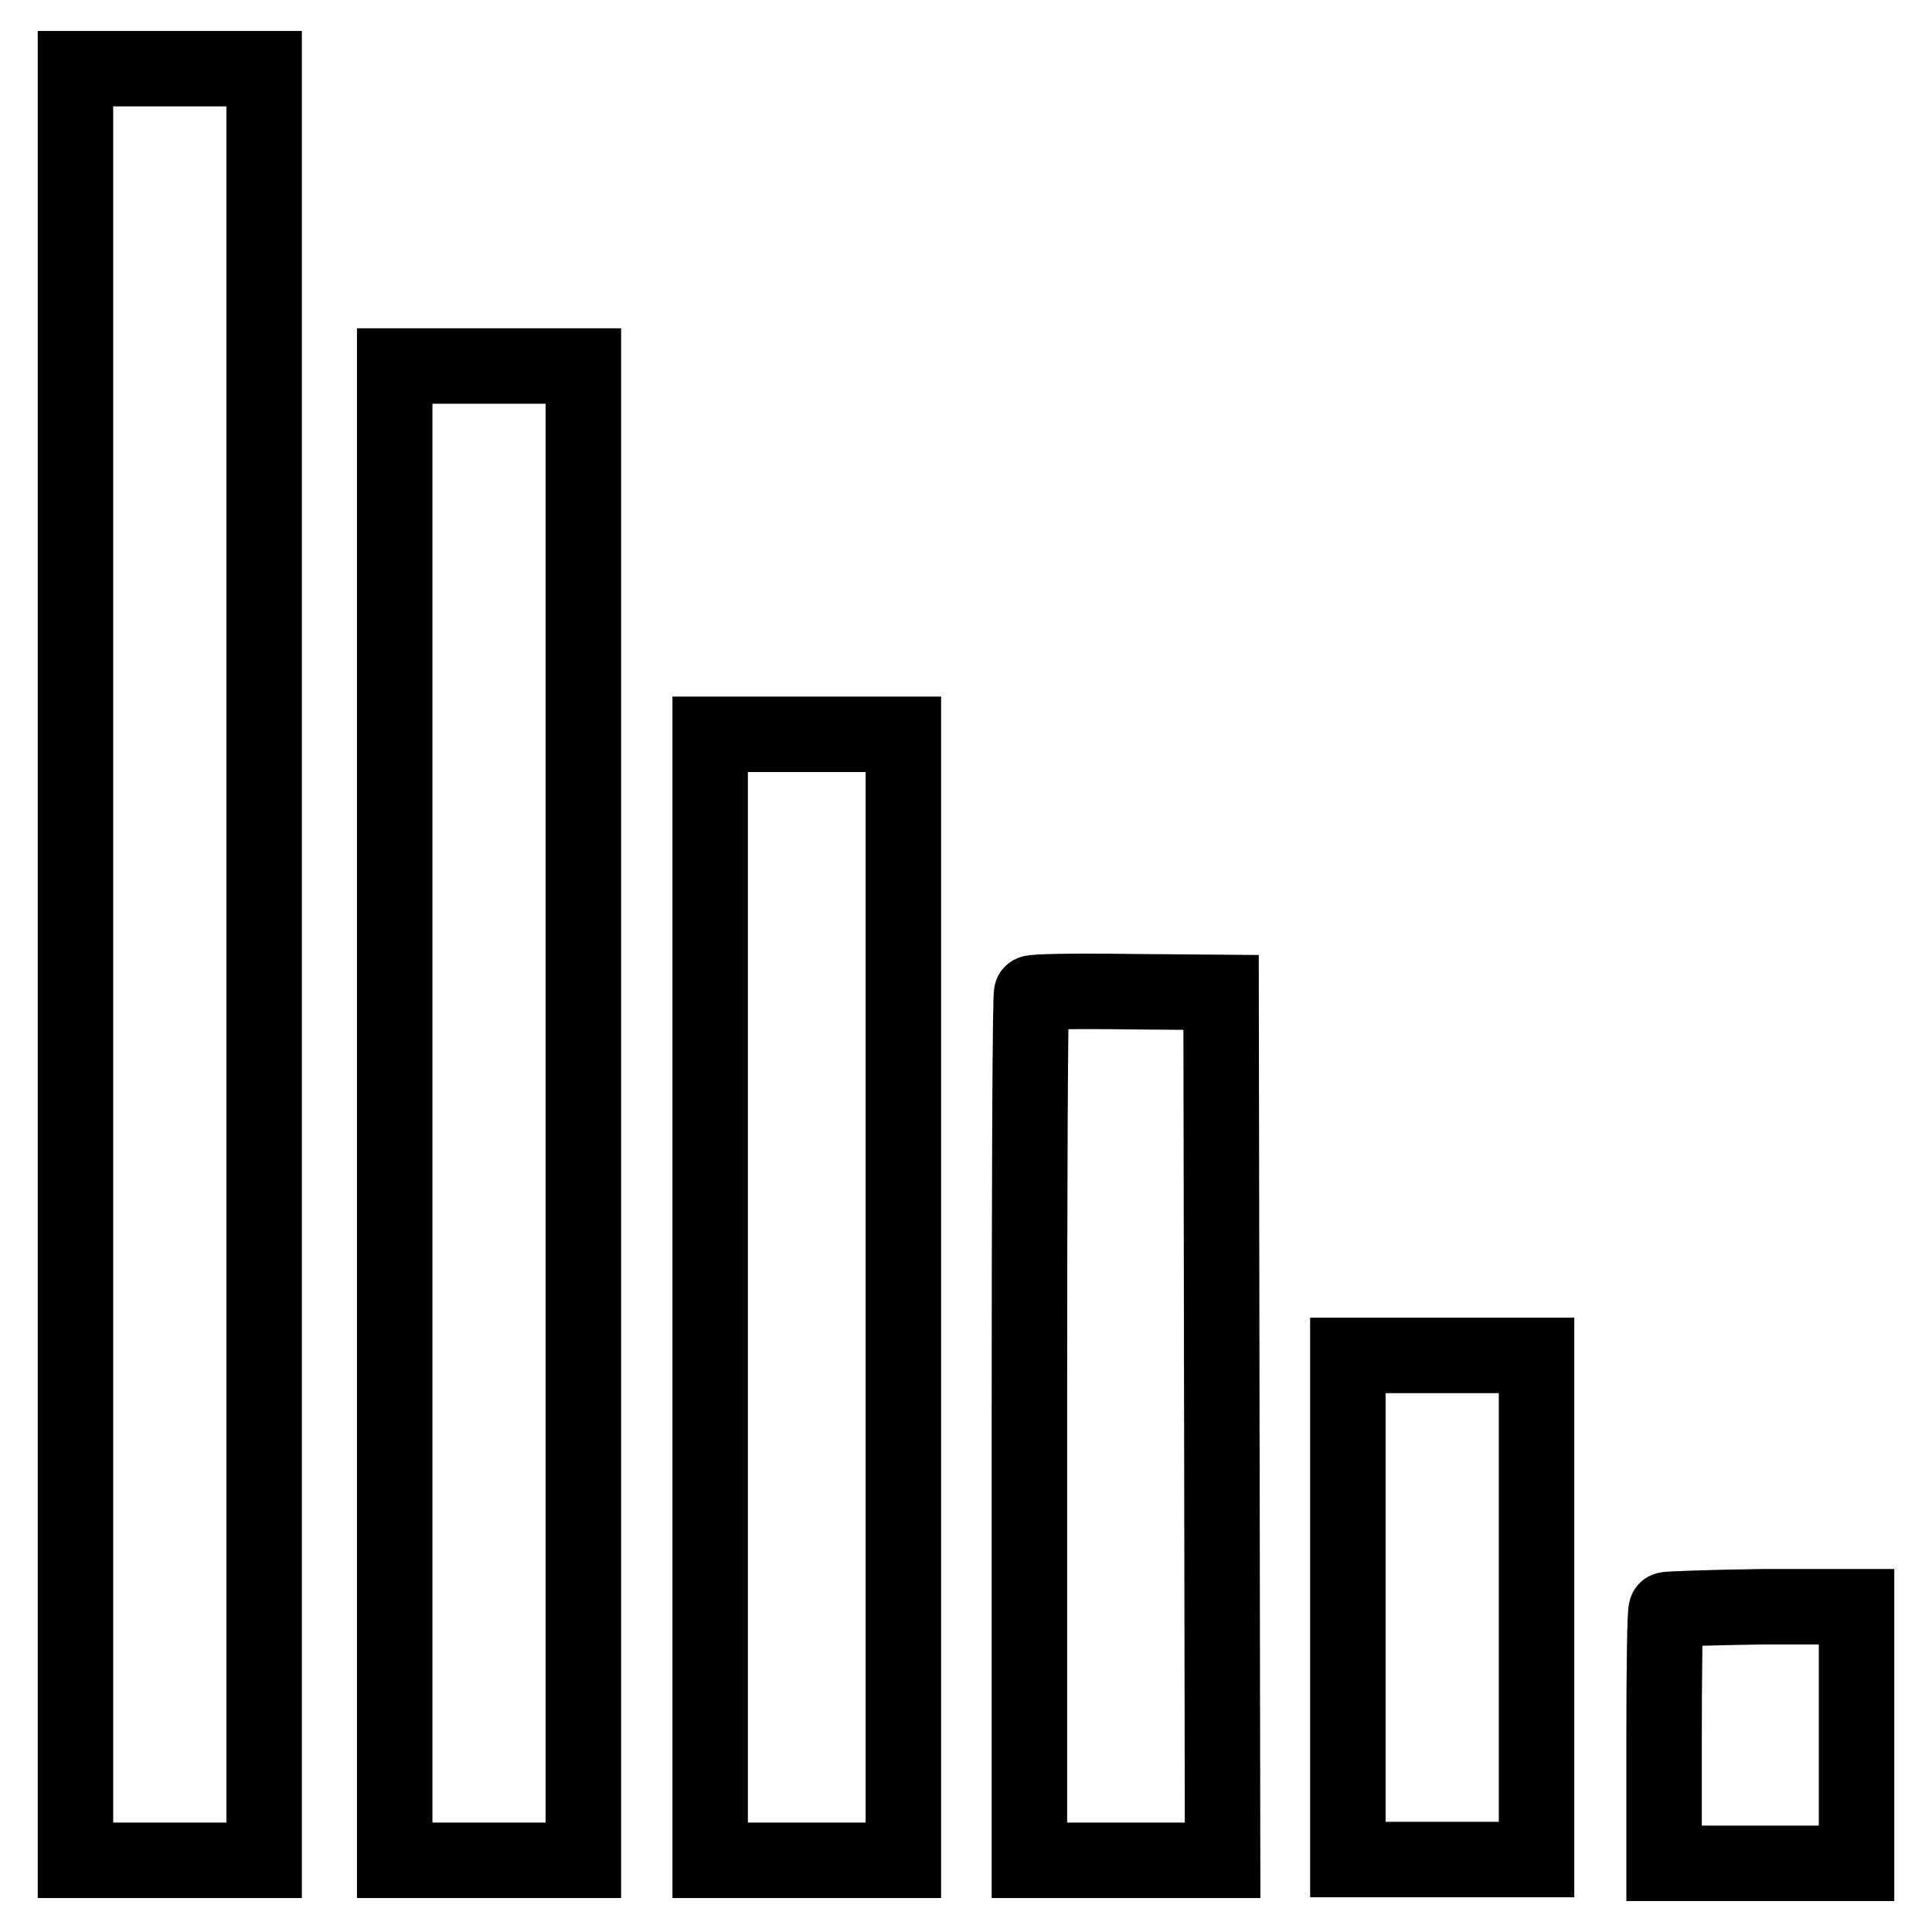
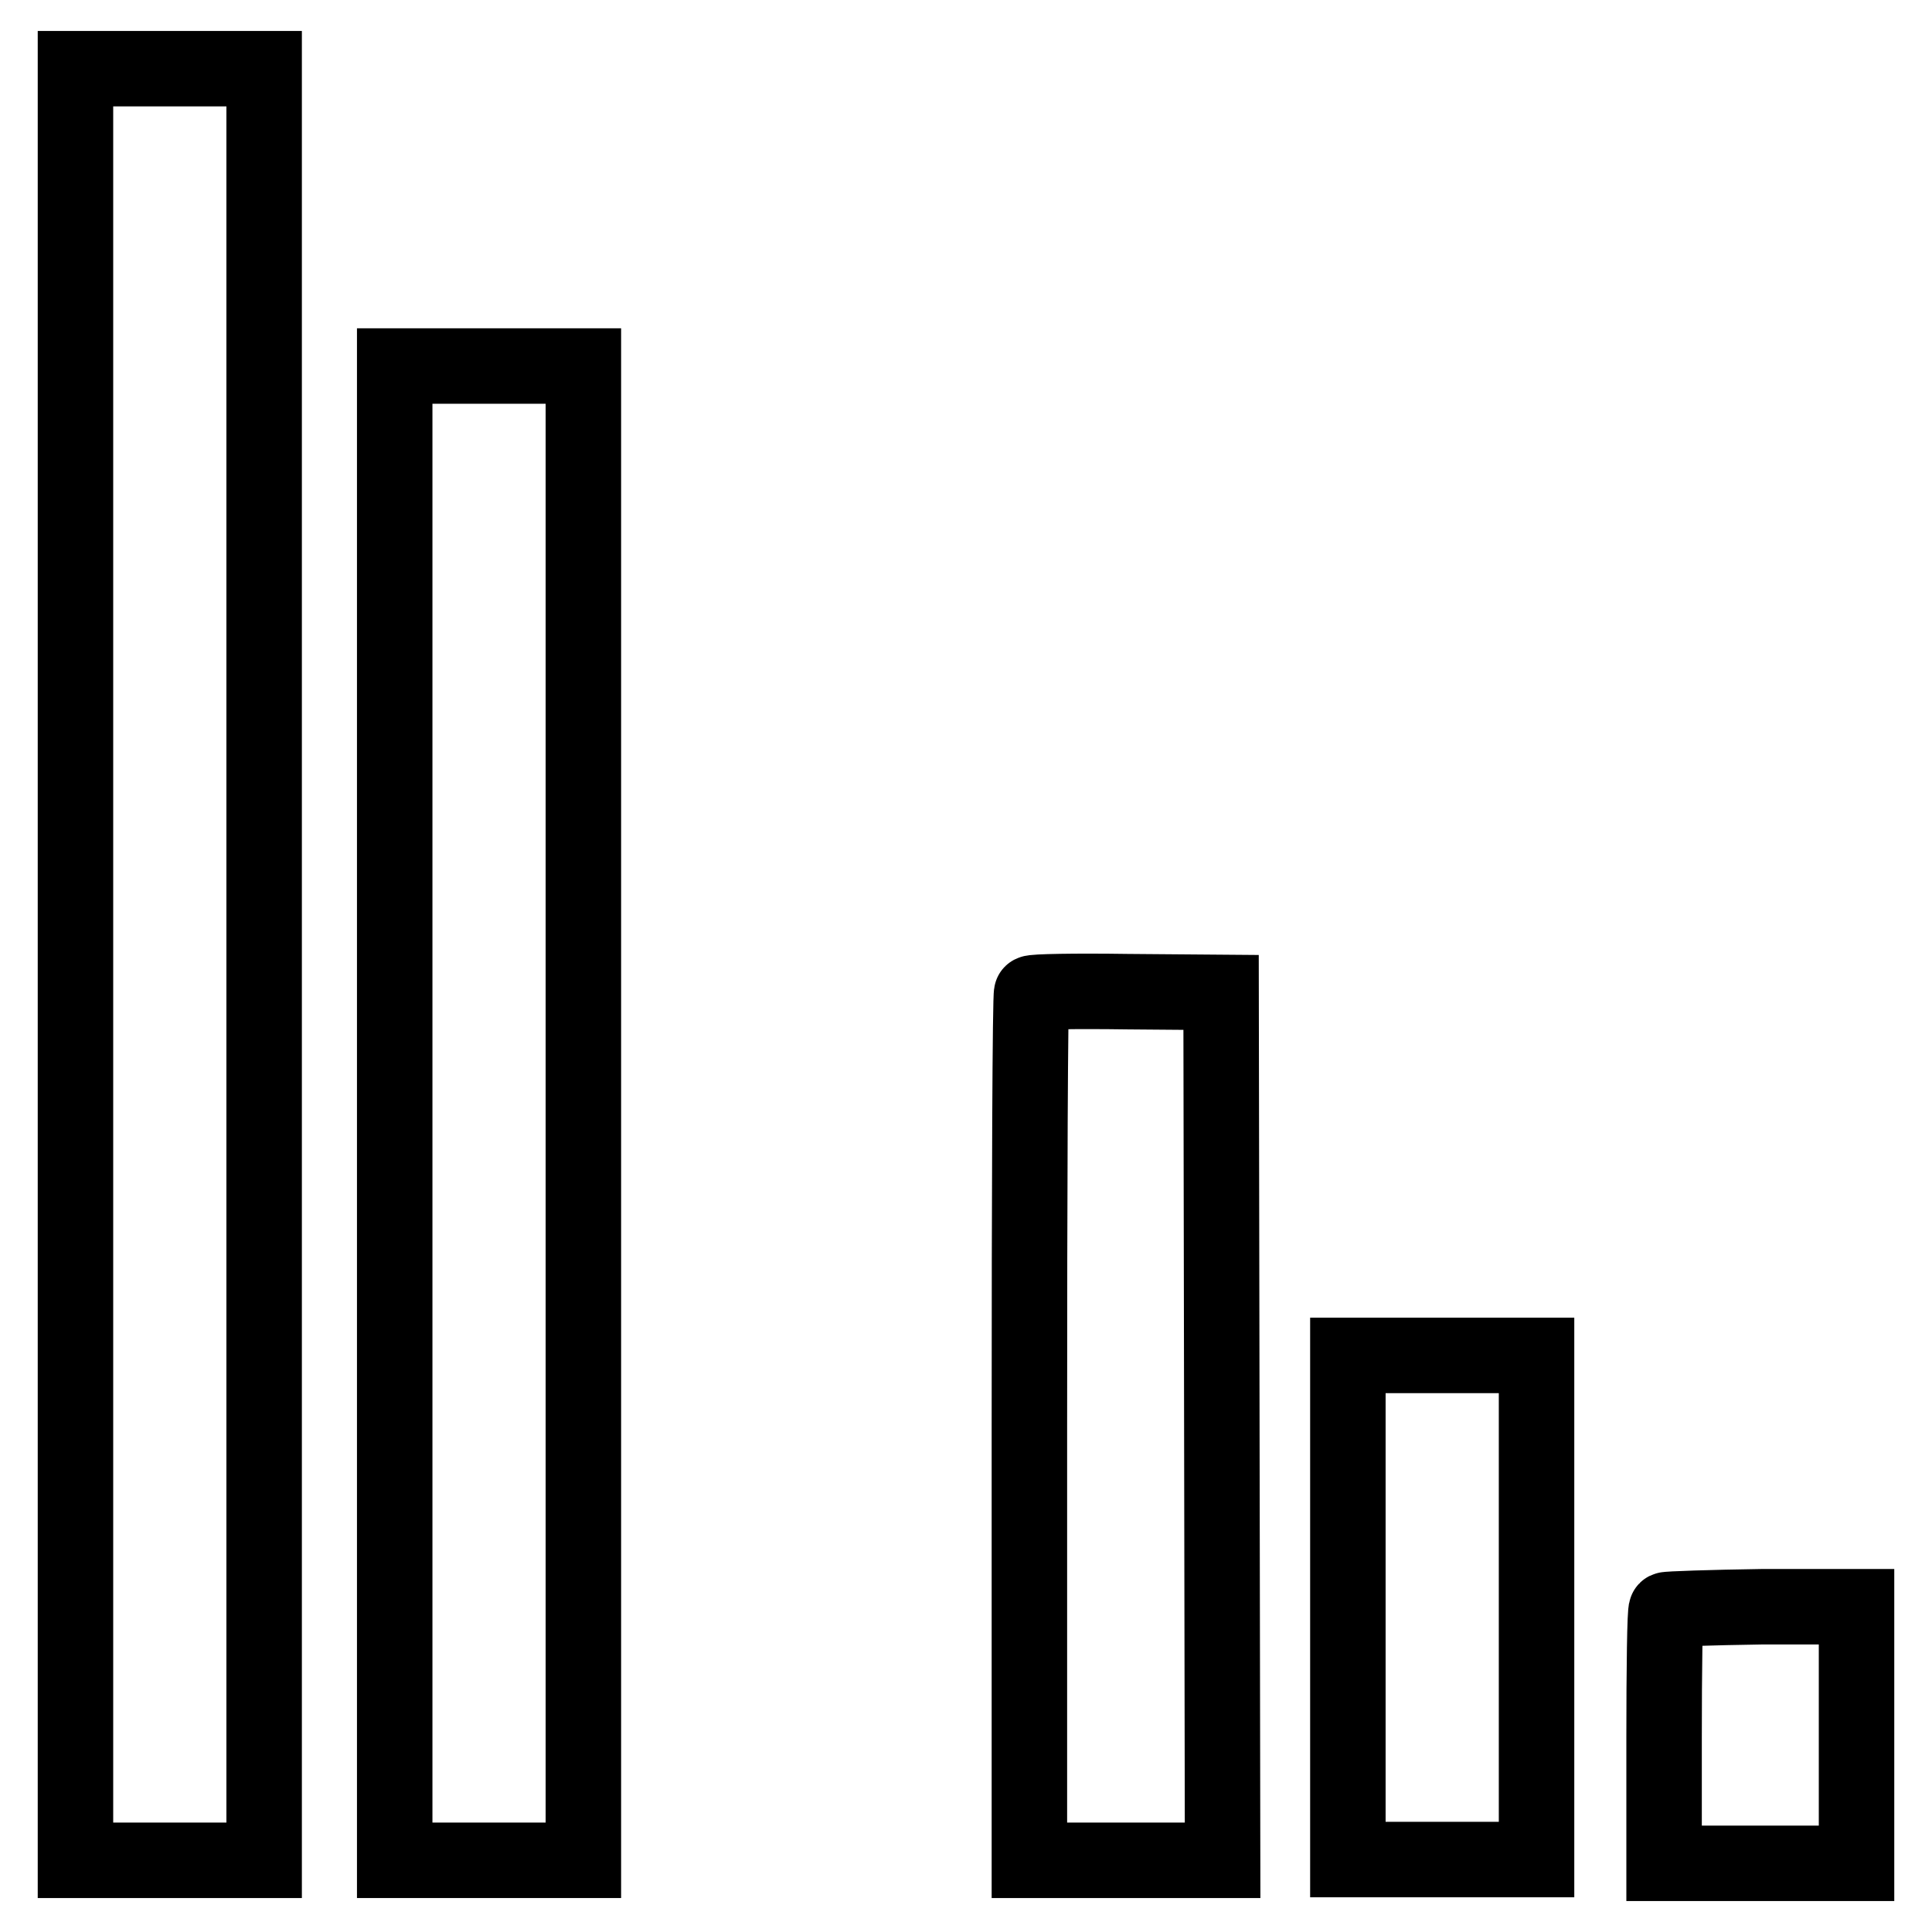
<svg xmlns="http://www.w3.org/2000/svg" version="1.1" x="0px" y="0px" viewBox="0 0 256 256" enable-background="new 0 0 256 256" xml:space="preserve">
  <g>
    <g>
      <g>
        <path stroke-width="10" fill-opacity="0" stroke="#000000" d="M10,127.8v118.7h12.5h12.5v-1.8c0-2.4,0-223.9,0-230.4V9.1H22.5H10V127.8z" />
        <path stroke-width="10" fill-opacity="0" stroke="#000000" d="M52.3,147.5v99h12.5h12.5v-99v-99H64.8H52.3V147.5L52.3,147.5z" />
-         <path stroke-width="10" fill-opacity="0" stroke="#000000" d="M94.1,171.9v74.6h12.8h12.8v-74.6V97.3h-12.8H94.1V171.9L94.1,171.9z" />
        <path stroke-width="10" fill-opacity="0" stroke="#000000" d="M136.7,131.6c-0.2,0.1-0.3,26.1-0.3,57.6v57.3h12.8h12.8l-0.1-57.5l-0.1-57.5l-12.4-0.1C142.5,131.3,136.9,131.4,136.7,131.6z" />
        <path stroke-width="10" fill-opacity="0" stroke="#000000" d="M178.6,213v33.4h12.5h12.5V213v-33.4h-12.5h-12.5V213z" />
        <path stroke-width="10" fill-opacity="0" stroke="#000000" d="M220.8,213.3c-0.2,0.1-0.3,7.8-0.3,17v16.6h12.8H246v-17v-17h-12.5C226.7,213,220.9,213.2,220.8,213.3z" />
      </g>
    </g>
  </g>
</svg>